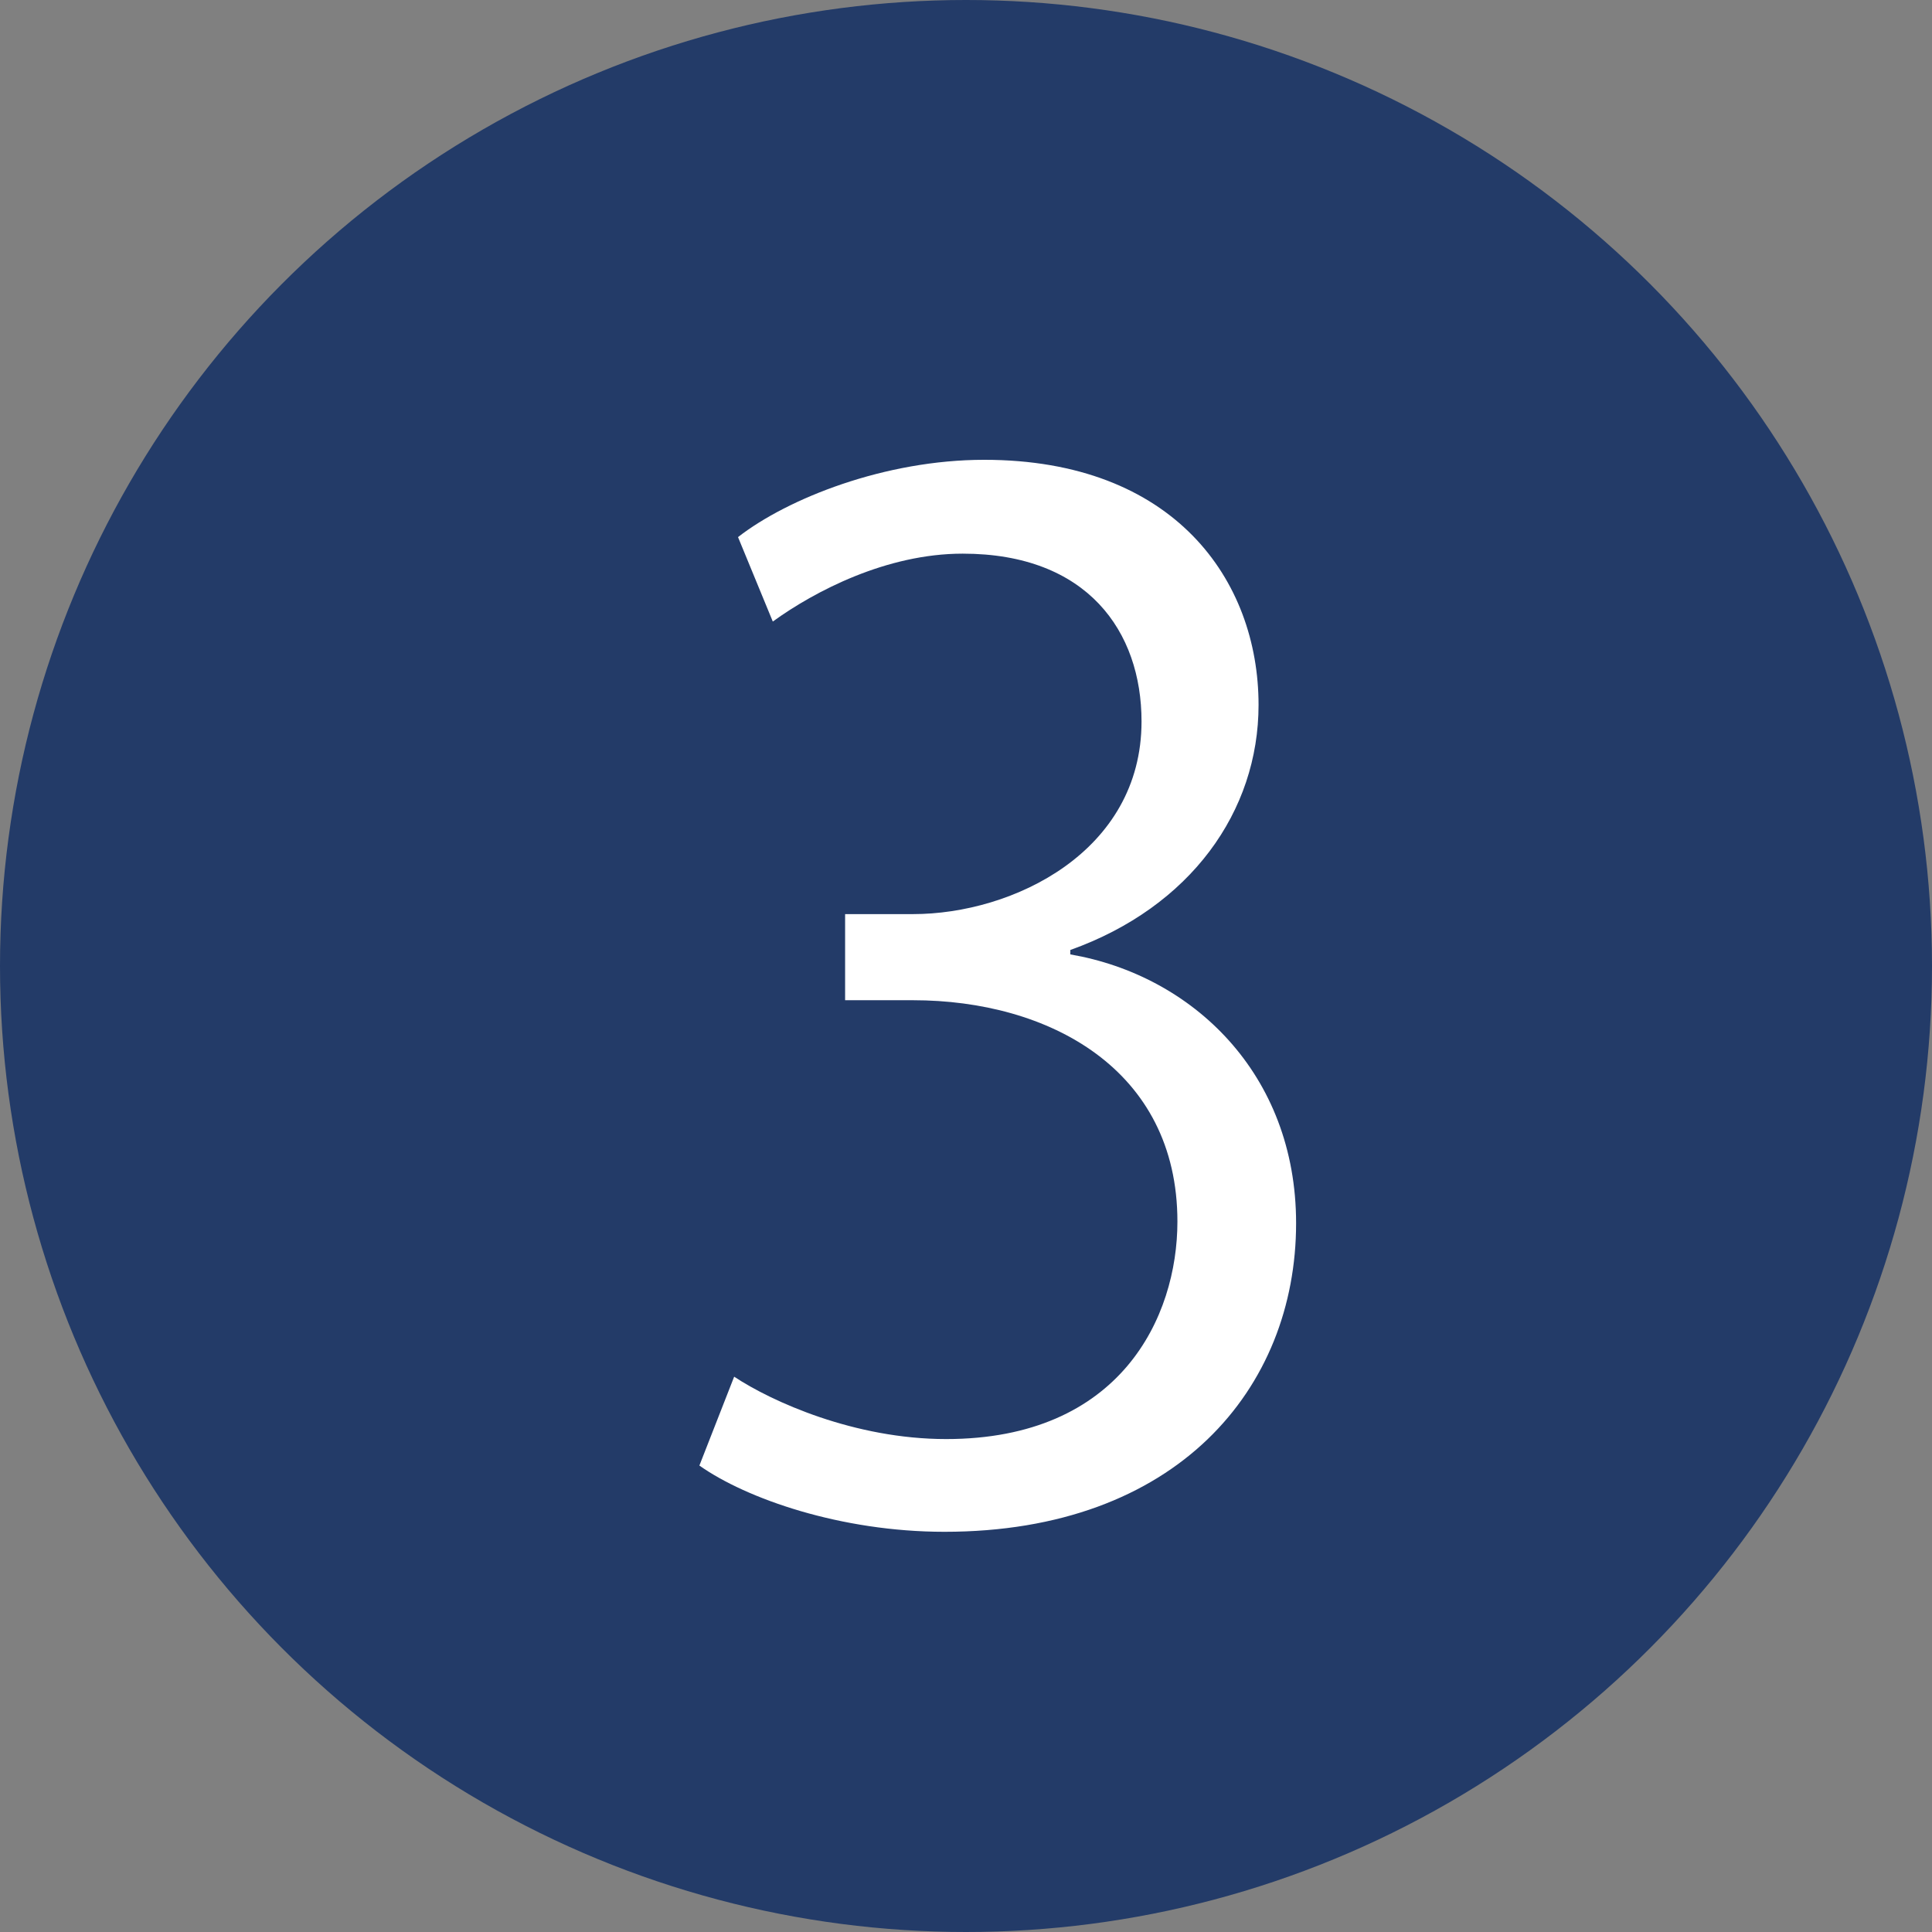
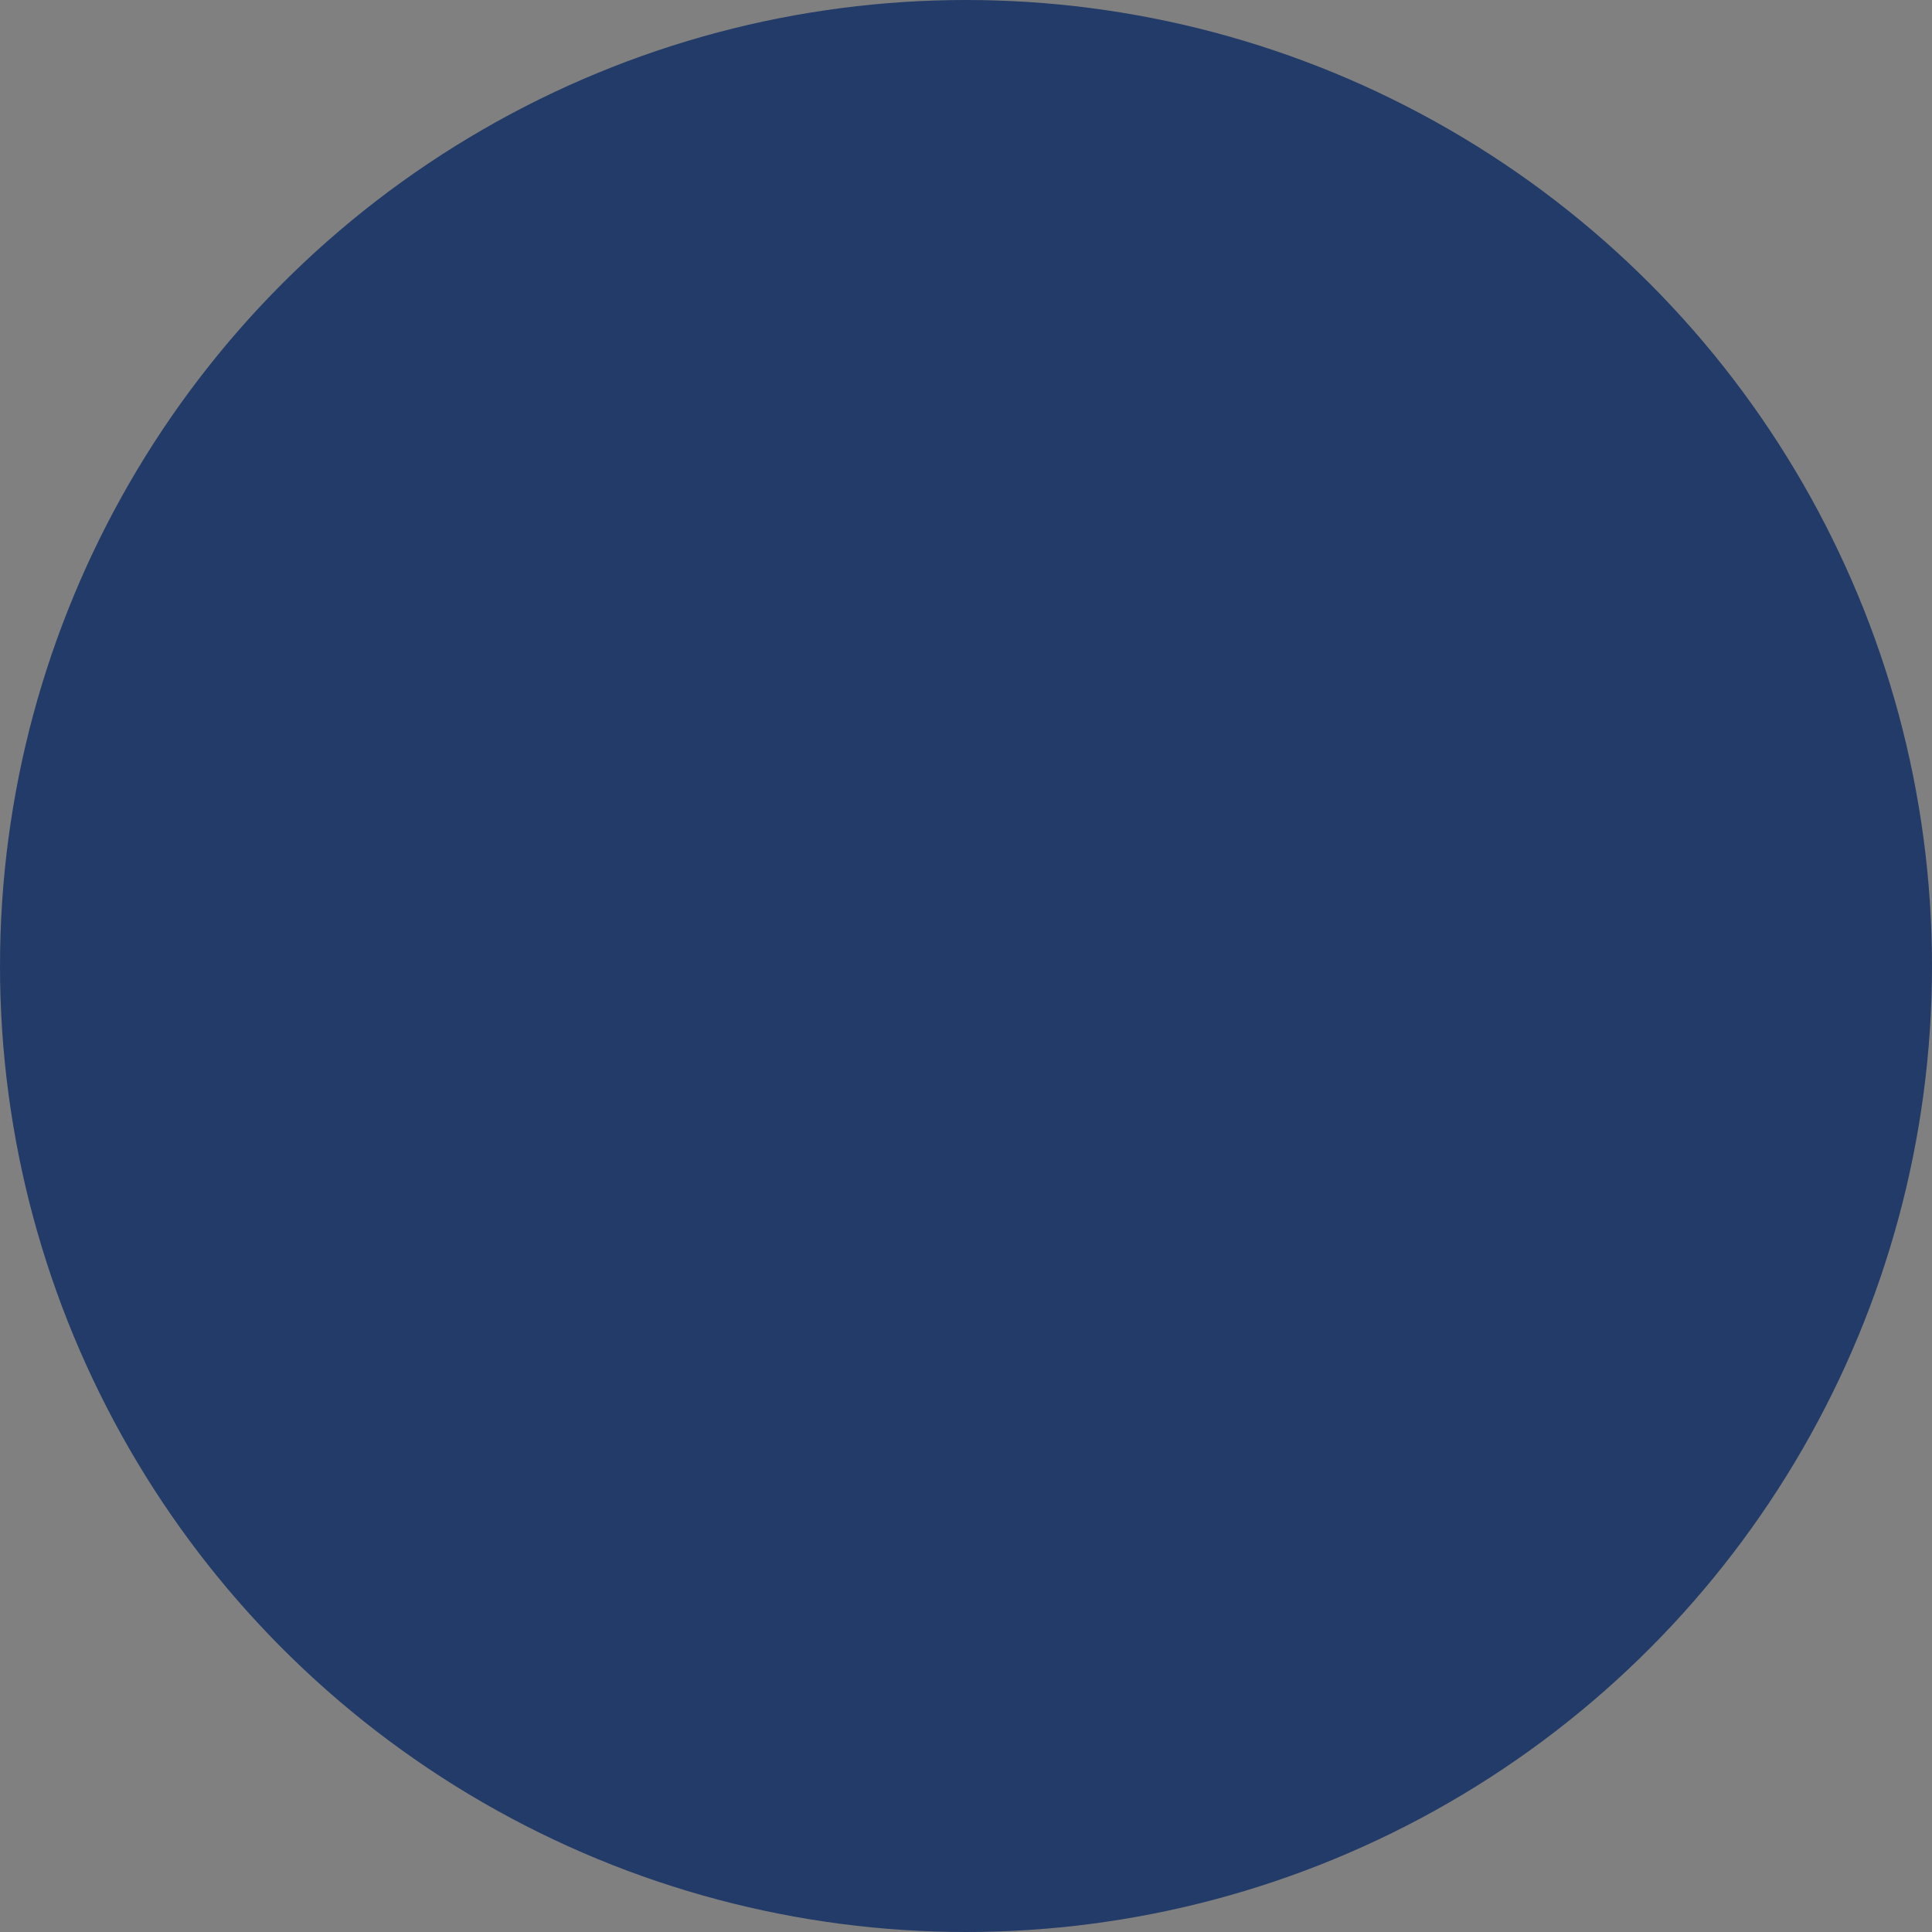
<svg xmlns="http://www.w3.org/2000/svg" id="_レイヤー_1" data-name="レイヤー 1" viewBox="0 0 35 35">
  <rect x="0" y="0" width="35" height="35" fill="#808080" stroke="none" />
  <defs>
    <style>
      .cls-1 {
        fill: #fff;
      }

      .cls-2 {
        fill: #233b68;
      }
    </style>
  </defs>
  <circle class="cls-2" cx="17.5" cy="17.5" r="17.5" />
-   <path class="cls-1" d="M19.39,17.29c2.21.38,4.09,2.16,4.09,4.87,0,2.99-2.16,5.59-6.37,5.59-1.88,0-3.59-.6-4.44-1.2l.63-1.61c.68.45,2.18,1.13,3.84,1.13,3.16,0,4.19-2.21,4.19-3.94,0-2.76-2.33-4.01-4.79-4.01h-1.23v-1.56h1.23c1.81,0,4.14-1.13,4.14-3.49,0-1.63-.98-3.04-3.24-3.04-1.38,0-2.68.68-3.44,1.23l-.63-1.53c.9-.7,2.66-1.4,4.46-1.4,3.44,0,4.97,2.18,4.97,4.44,0,1.93-1.23,3.66-3.41,4.44v.08Z" />
</svg>